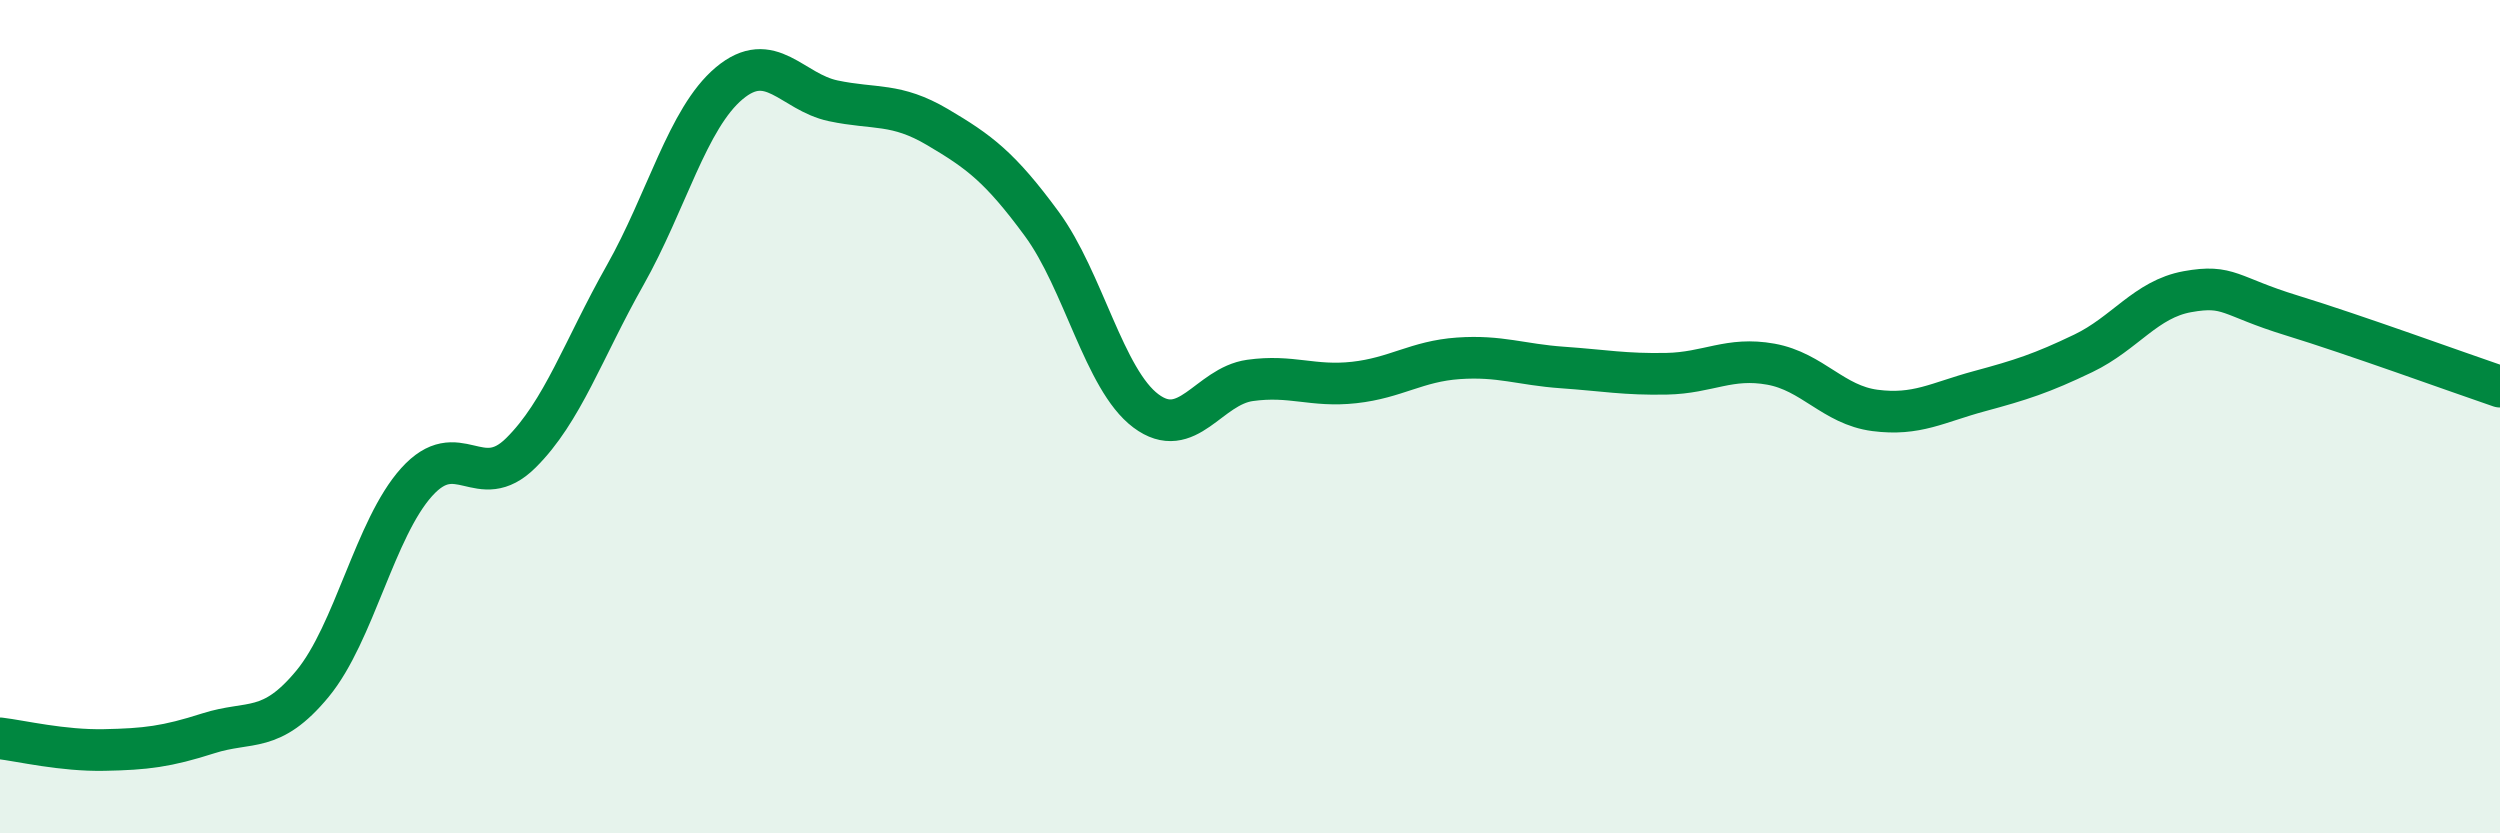
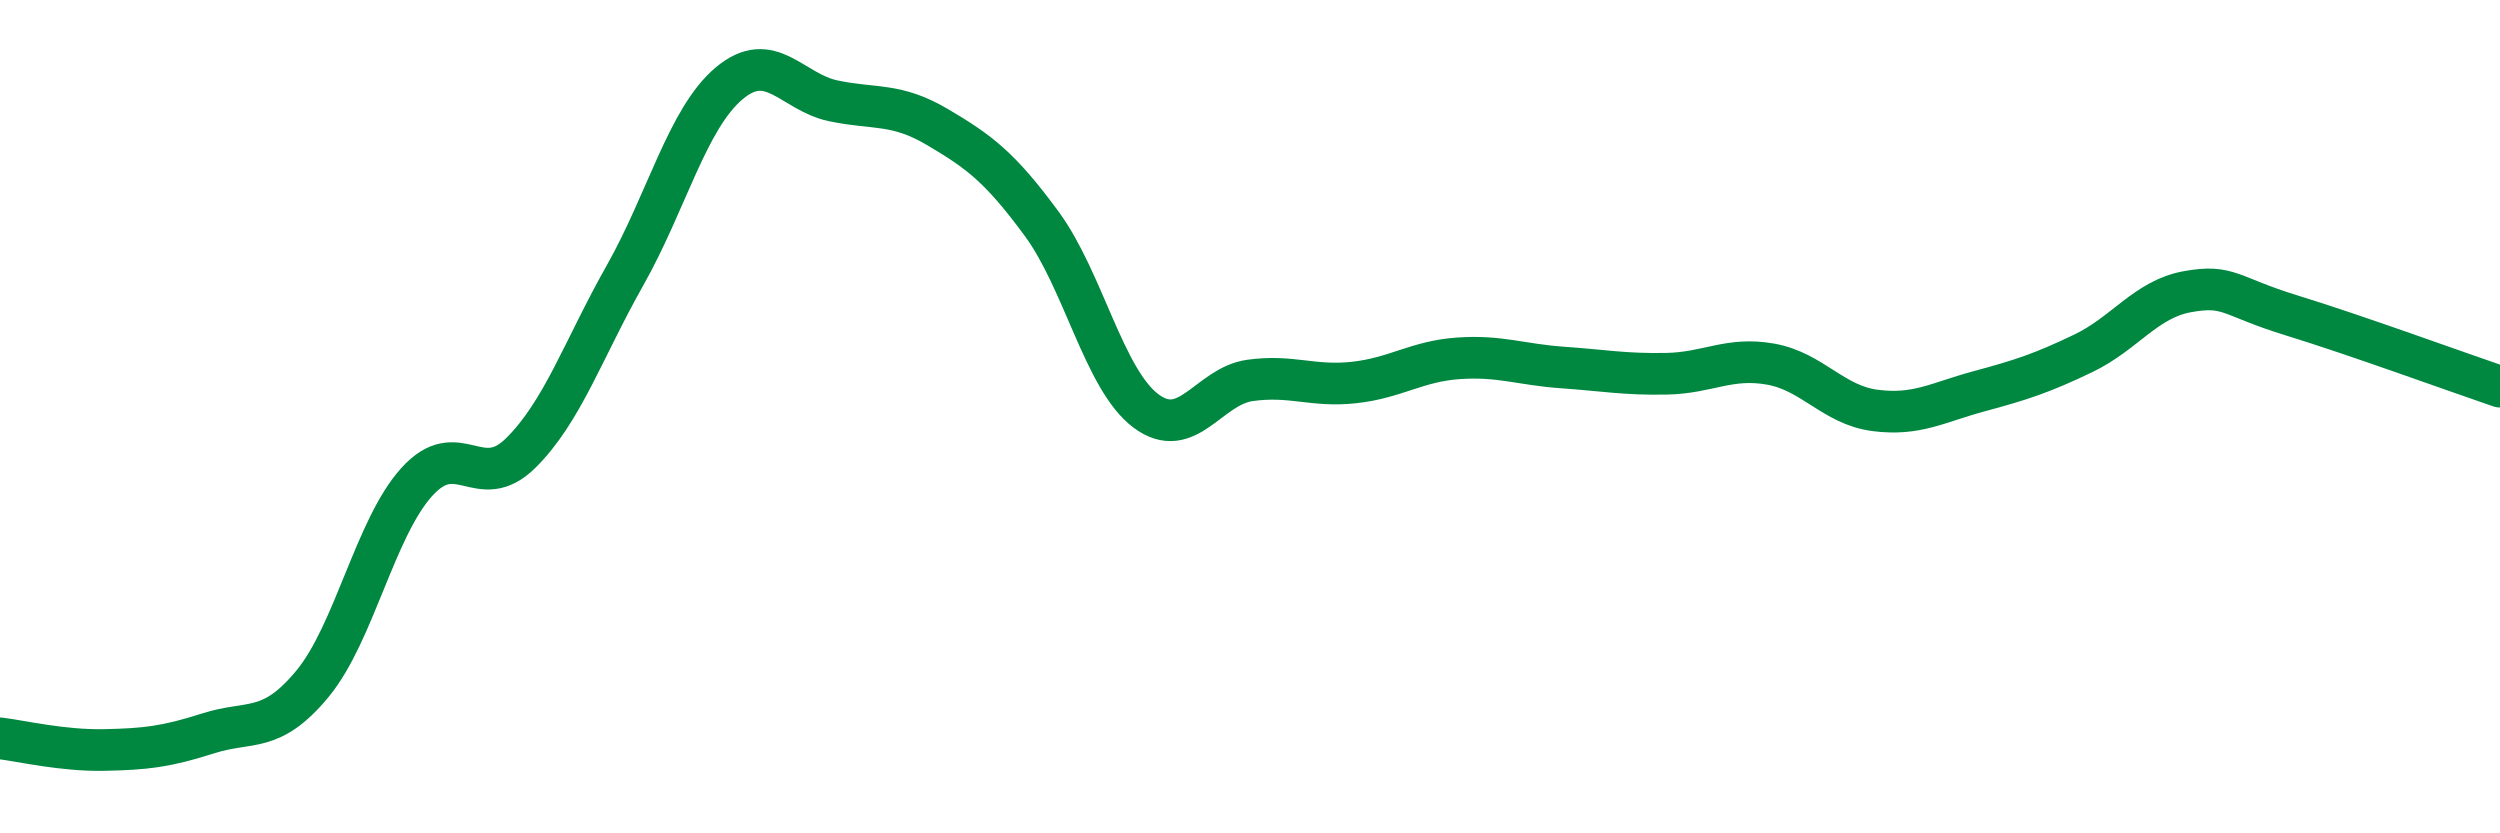
<svg xmlns="http://www.w3.org/2000/svg" width="60" height="20" viewBox="0 0 60 20">
-   <path d="M 0,17.72 C 0.5,17.78 1.5,18.02 2.5,18 C 3.5,17.98 4,17.92 5,17.6 C 6,17.28 6.5,17.62 7.5,16.41 C 8.5,15.2 9,12.68 10,11.57 C 11,10.46 11.5,11.86 12.5,10.87 C 13.5,9.88 14,8.38 15,6.61 C 16,4.84 16.5,2.84 17.5,2 C 18.5,1.16 19,2.21 20,2.42 C 21,2.63 21.5,2.46 22.5,3.05 C 23.5,3.64 24,4.01 25,5.37 C 26,6.73 26.5,9.11 27.5,9.86 C 28.5,10.61 29,9.27 30,9.13 C 31,8.99 31.5,9.29 32.5,9.18 C 33.5,9.07 34,8.67 35,8.6 C 36,8.53 36.5,8.75 37.5,8.82 C 38.5,8.89 39,8.99 40,8.97 C 41,8.95 41.5,8.56 42.5,8.74 C 43.5,8.92 44,9.72 45,9.85 C 46,9.98 46.5,9.66 47.5,9.39 C 48.5,9.12 49,8.96 50,8.48 C 51,8 51.5,7.18 52.5,7 C 53.5,6.82 53.5,7.11 55,7.57 C 56.5,8.03 59,8.94 60,9.28L60 20L0 20Z" fill="#008740" opacity="0.1" stroke-linecap="round" stroke-linejoin="round" />
  <path d="M 0,17.72 C 0.5,17.78 1.5,18.02 2.5,18 C 3.5,17.98 4,17.92 5,17.6 C 6,17.28 6.5,17.62 7.5,16.41 C 8.5,15.2 9,12.68 10,11.57 C 11,10.46 11.5,11.86 12.5,10.87 C 13.5,9.88 14,8.38 15,6.61 C 16,4.84 16.5,2.84 17.5,2 C 18.5,1.16 19,2.21 20,2.42 C 21,2.63 21.5,2.46 22.5,3.05 C 23.5,3.64 24,4.01 25,5.37 C 26,6.73 26.5,9.11 27.5,9.86 C 28.5,10.61 29,9.27 30,9.13 C 31,8.99 31.5,9.29 32.5,9.18 C 33.5,9.07 34,8.67 35,8.6 C 36,8.53 36.5,8.75 37.5,8.82 C 38.5,8.89 39,8.99 40,8.97 C 41,8.95 41.5,8.56 42.5,8.74 C 43.5,8.92 44,9.72 45,9.85 C 46,9.98 46.5,9.66 47.5,9.39 C 48.5,9.12 49,8.96 50,8.48 C 51,8 51.5,7.18 52.5,7 C 53.5,6.82 53.5,7.11 55,7.57 C 56.5,8.03 59,8.94 60,9.28" stroke="#008740" stroke-width="1" fill="none" stroke-linecap="round" stroke-linejoin="round" />
</svg>